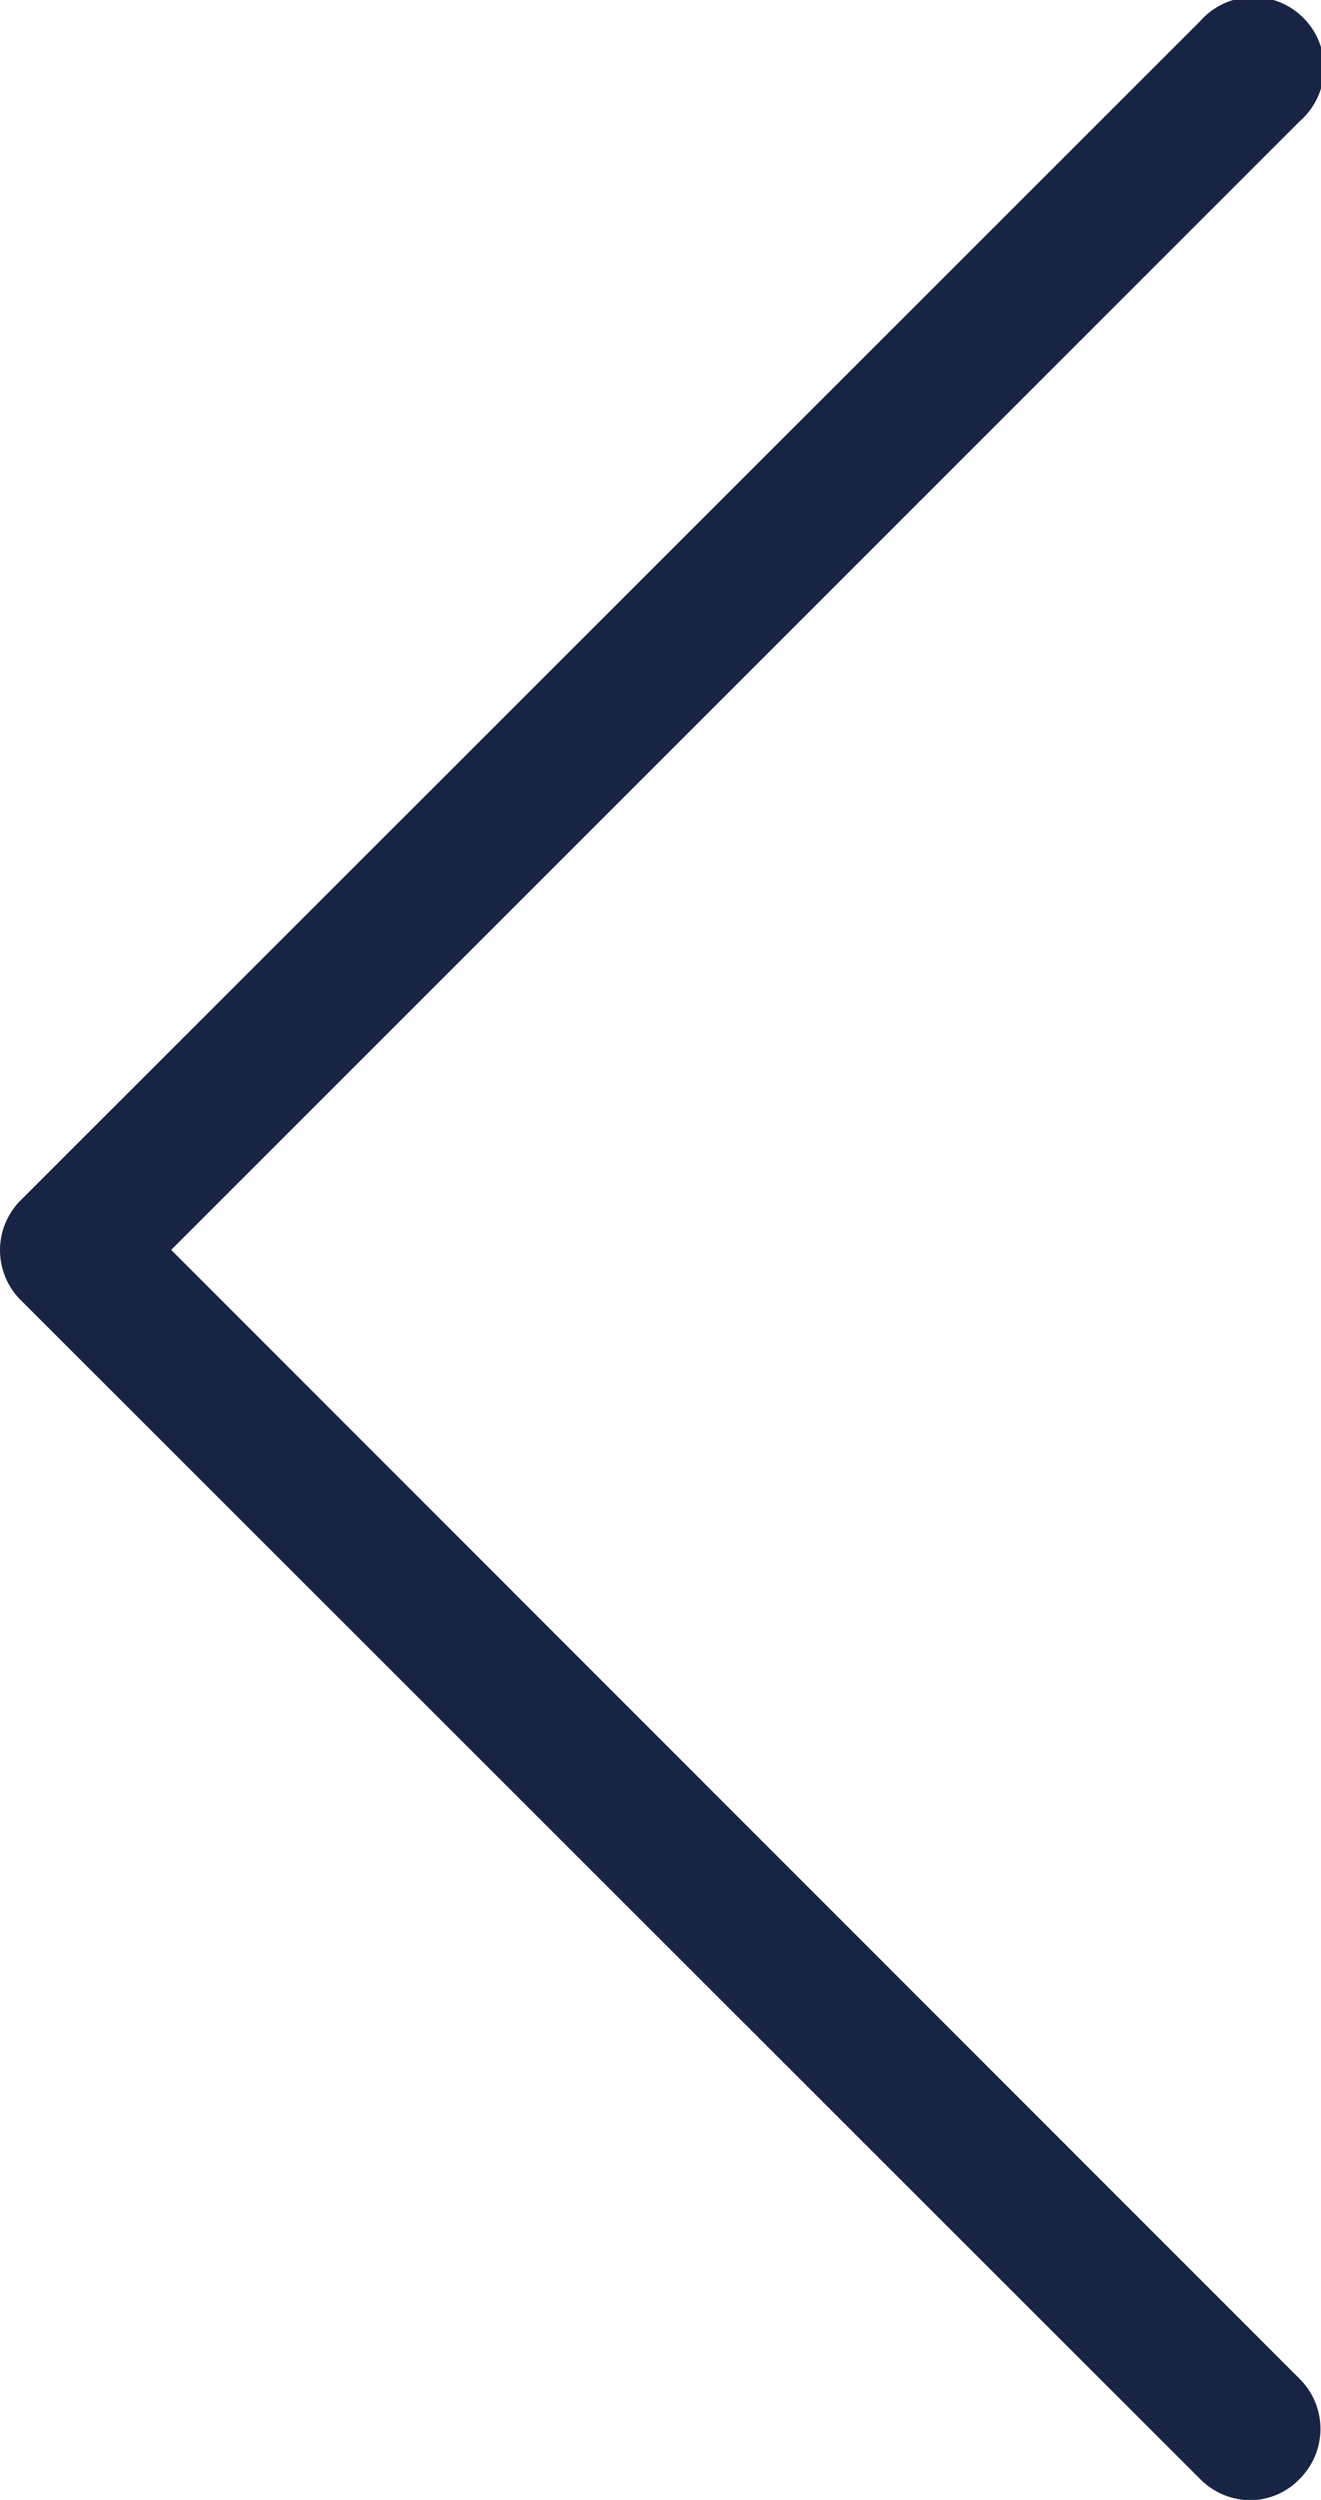
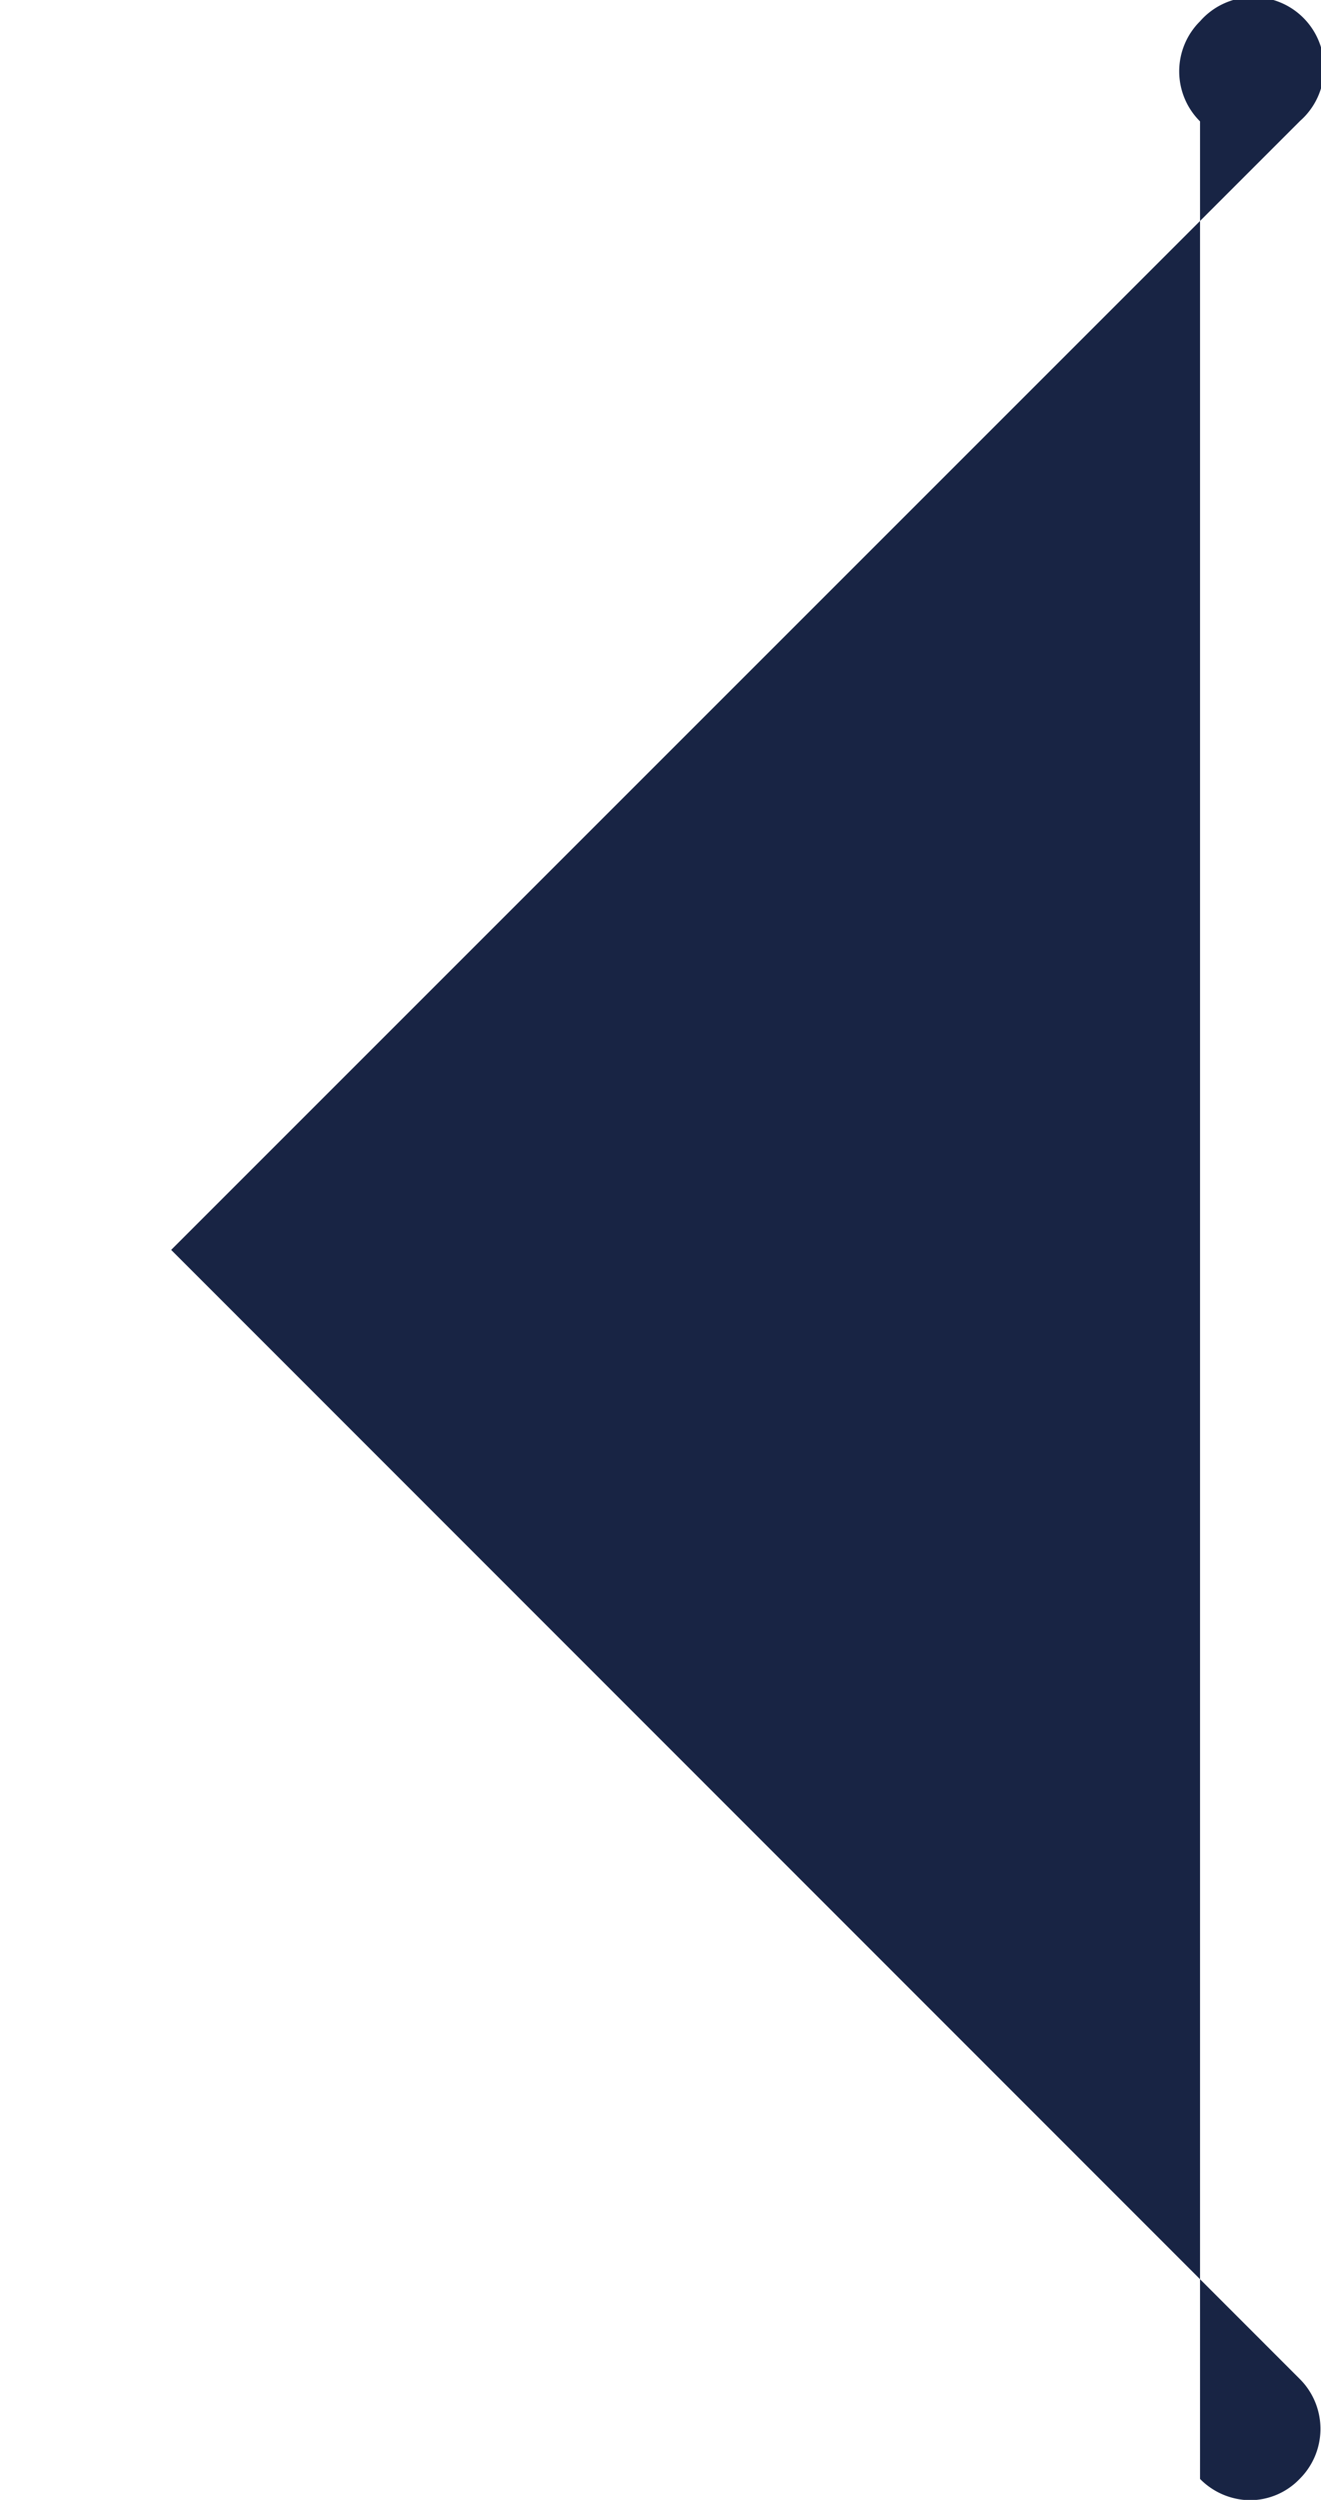
<svg xmlns="http://www.w3.org/2000/svg" width="12.417" height="23.497" viewBox="0 0 12.417 23.497">
-   <path d="M114.122,11.748,124.734,1.136A.665.665,0,1,0,123.793.2L112.709,11.28a.663.663,0,0,0,0,.941L123.793,23.3a.669.669,0,0,0,.468.2.649.649,0,0,0,.468-.2.663.663,0,0,0,0-.941Z" transform="translate(-112.513 0)" fill="#182444" />
+   <path d="M114.122,11.748,124.734,1.136A.665.665,0,1,0,123.793.2a.663.663,0,0,0,0,.941L123.793,23.3a.669.669,0,0,0,.468.2.649.649,0,0,0,.468-.2.663.663,0,0,0,0-.941Z" transform="translate(-112.513 0)" fill="#182444" />
</svg>